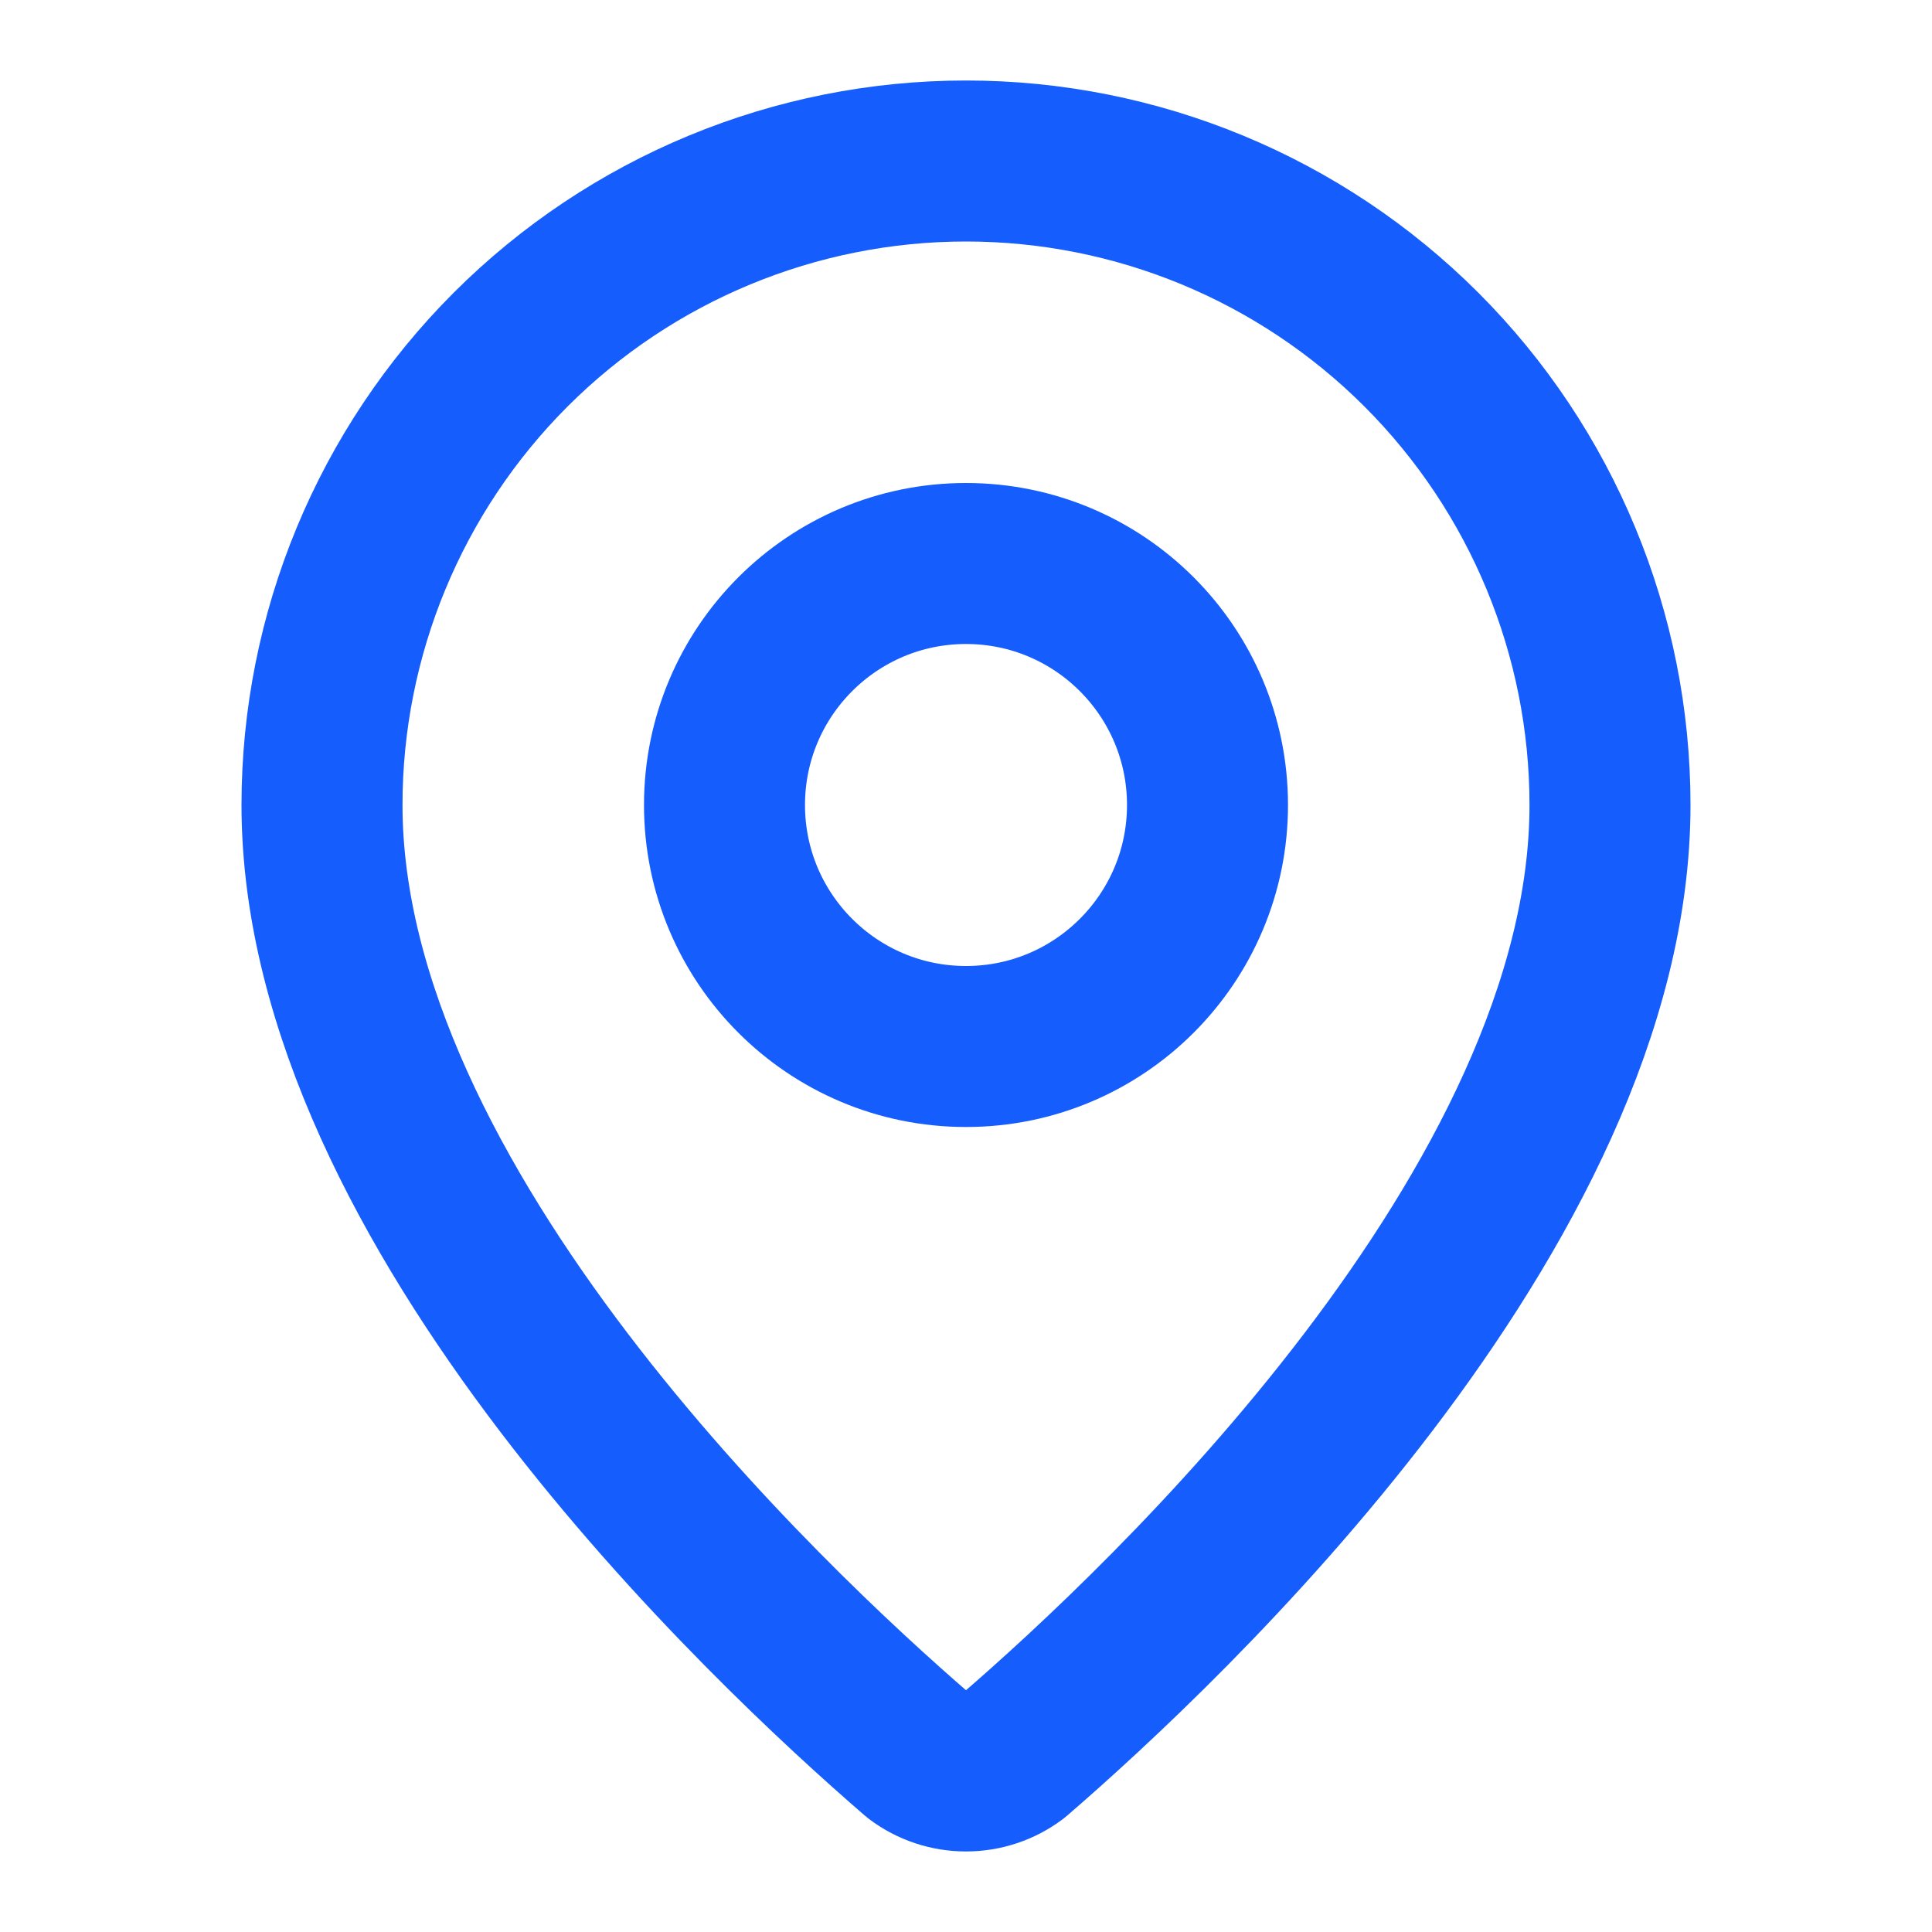
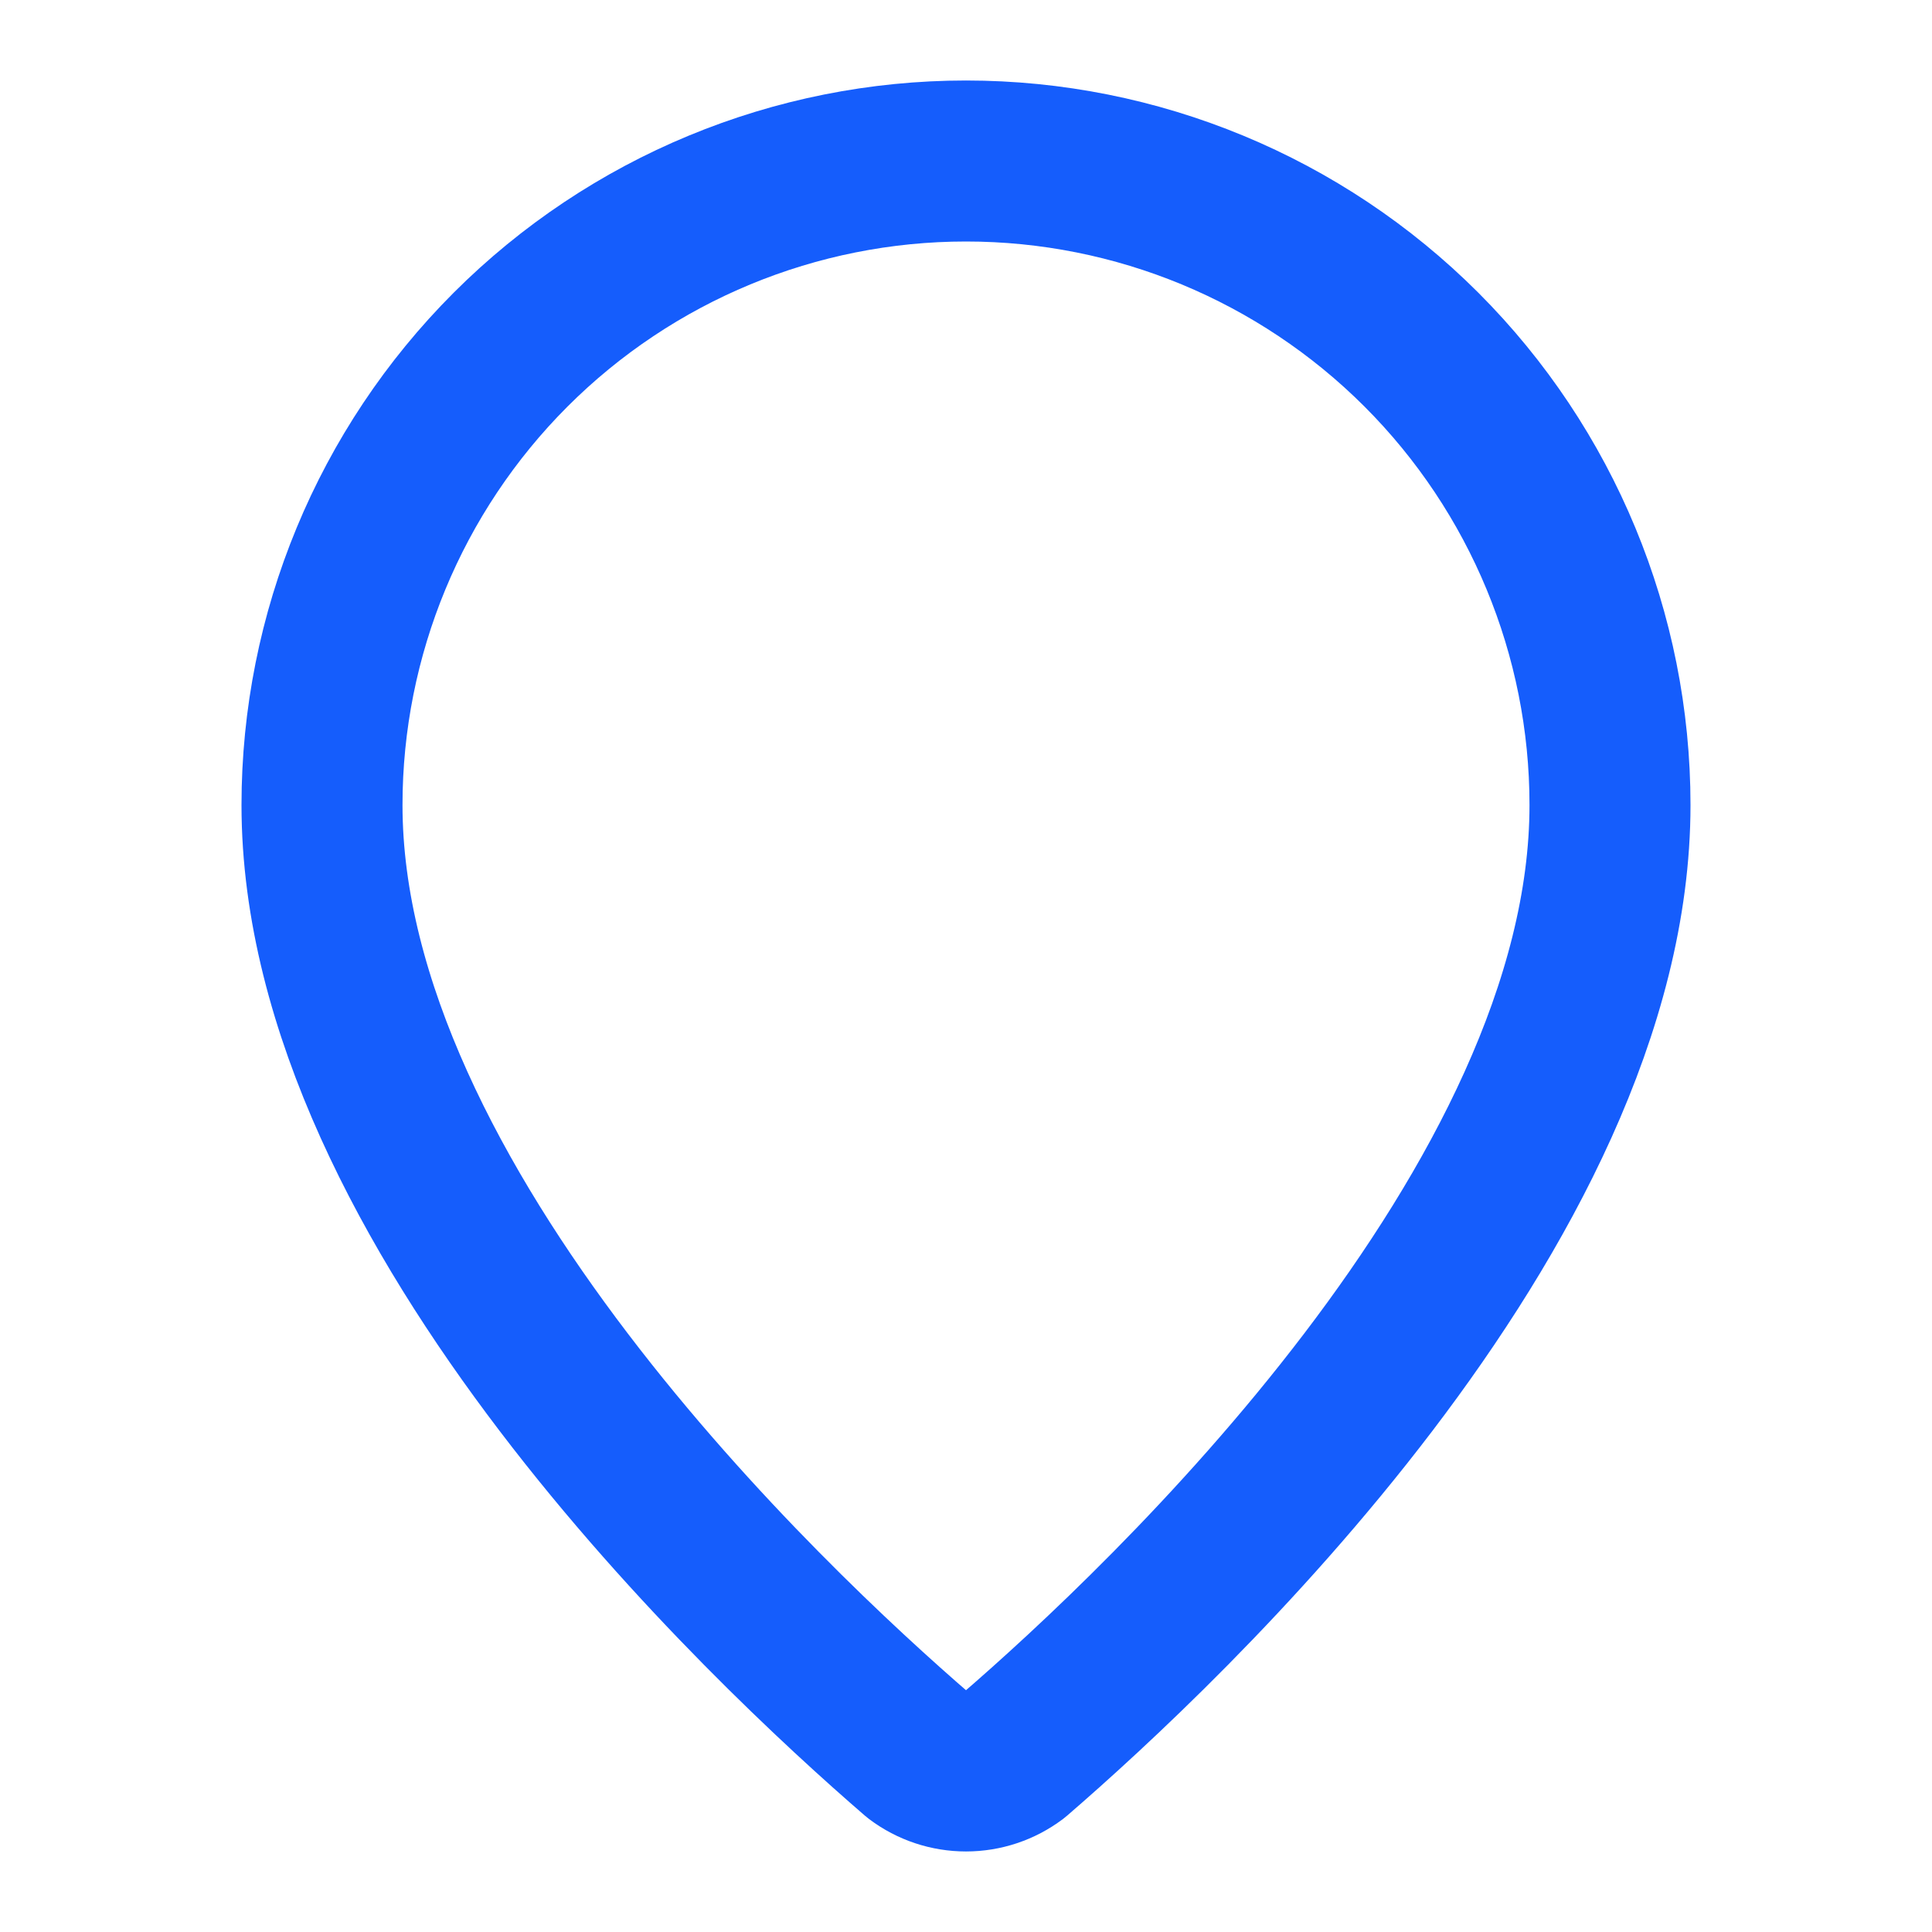
<svg xmlns="http://www.w3.org/2000/svg" width="48" height="48" viewBox="0 0 48 48" fill="none">
  <path d="M40 20C40 29.986 28.922 40.386 25.202 43.598C24.855 43.859 24.434 43.999 24 43.999C23.566 43.999 23.145 43.859 22.798 43.598C19.078 40.386 8 29.986 8 20C8 15.757 9.686 11.687 12.686 8.686C15.687 5.686 19.756 4 24 4C28.244 4 32.313 5.686 35.314 8.686C38.314 11.687 40 15.757 40 20Z" stroke="#155DFC" stroke-width="4" stroke-linecap="round" stroke-linejoin="round" />
-   <path d="M24 26C27.314 26 30 23.314 30 20C30 16.686 27.314 14 24 14C20.686 14 18 16.686 18 20C18 23.314 20.686 26 24 26Z" stroke="#155DFC" stroke-width="4" stroke-linecap="round" stroke-linejoin="round" />
</svg>